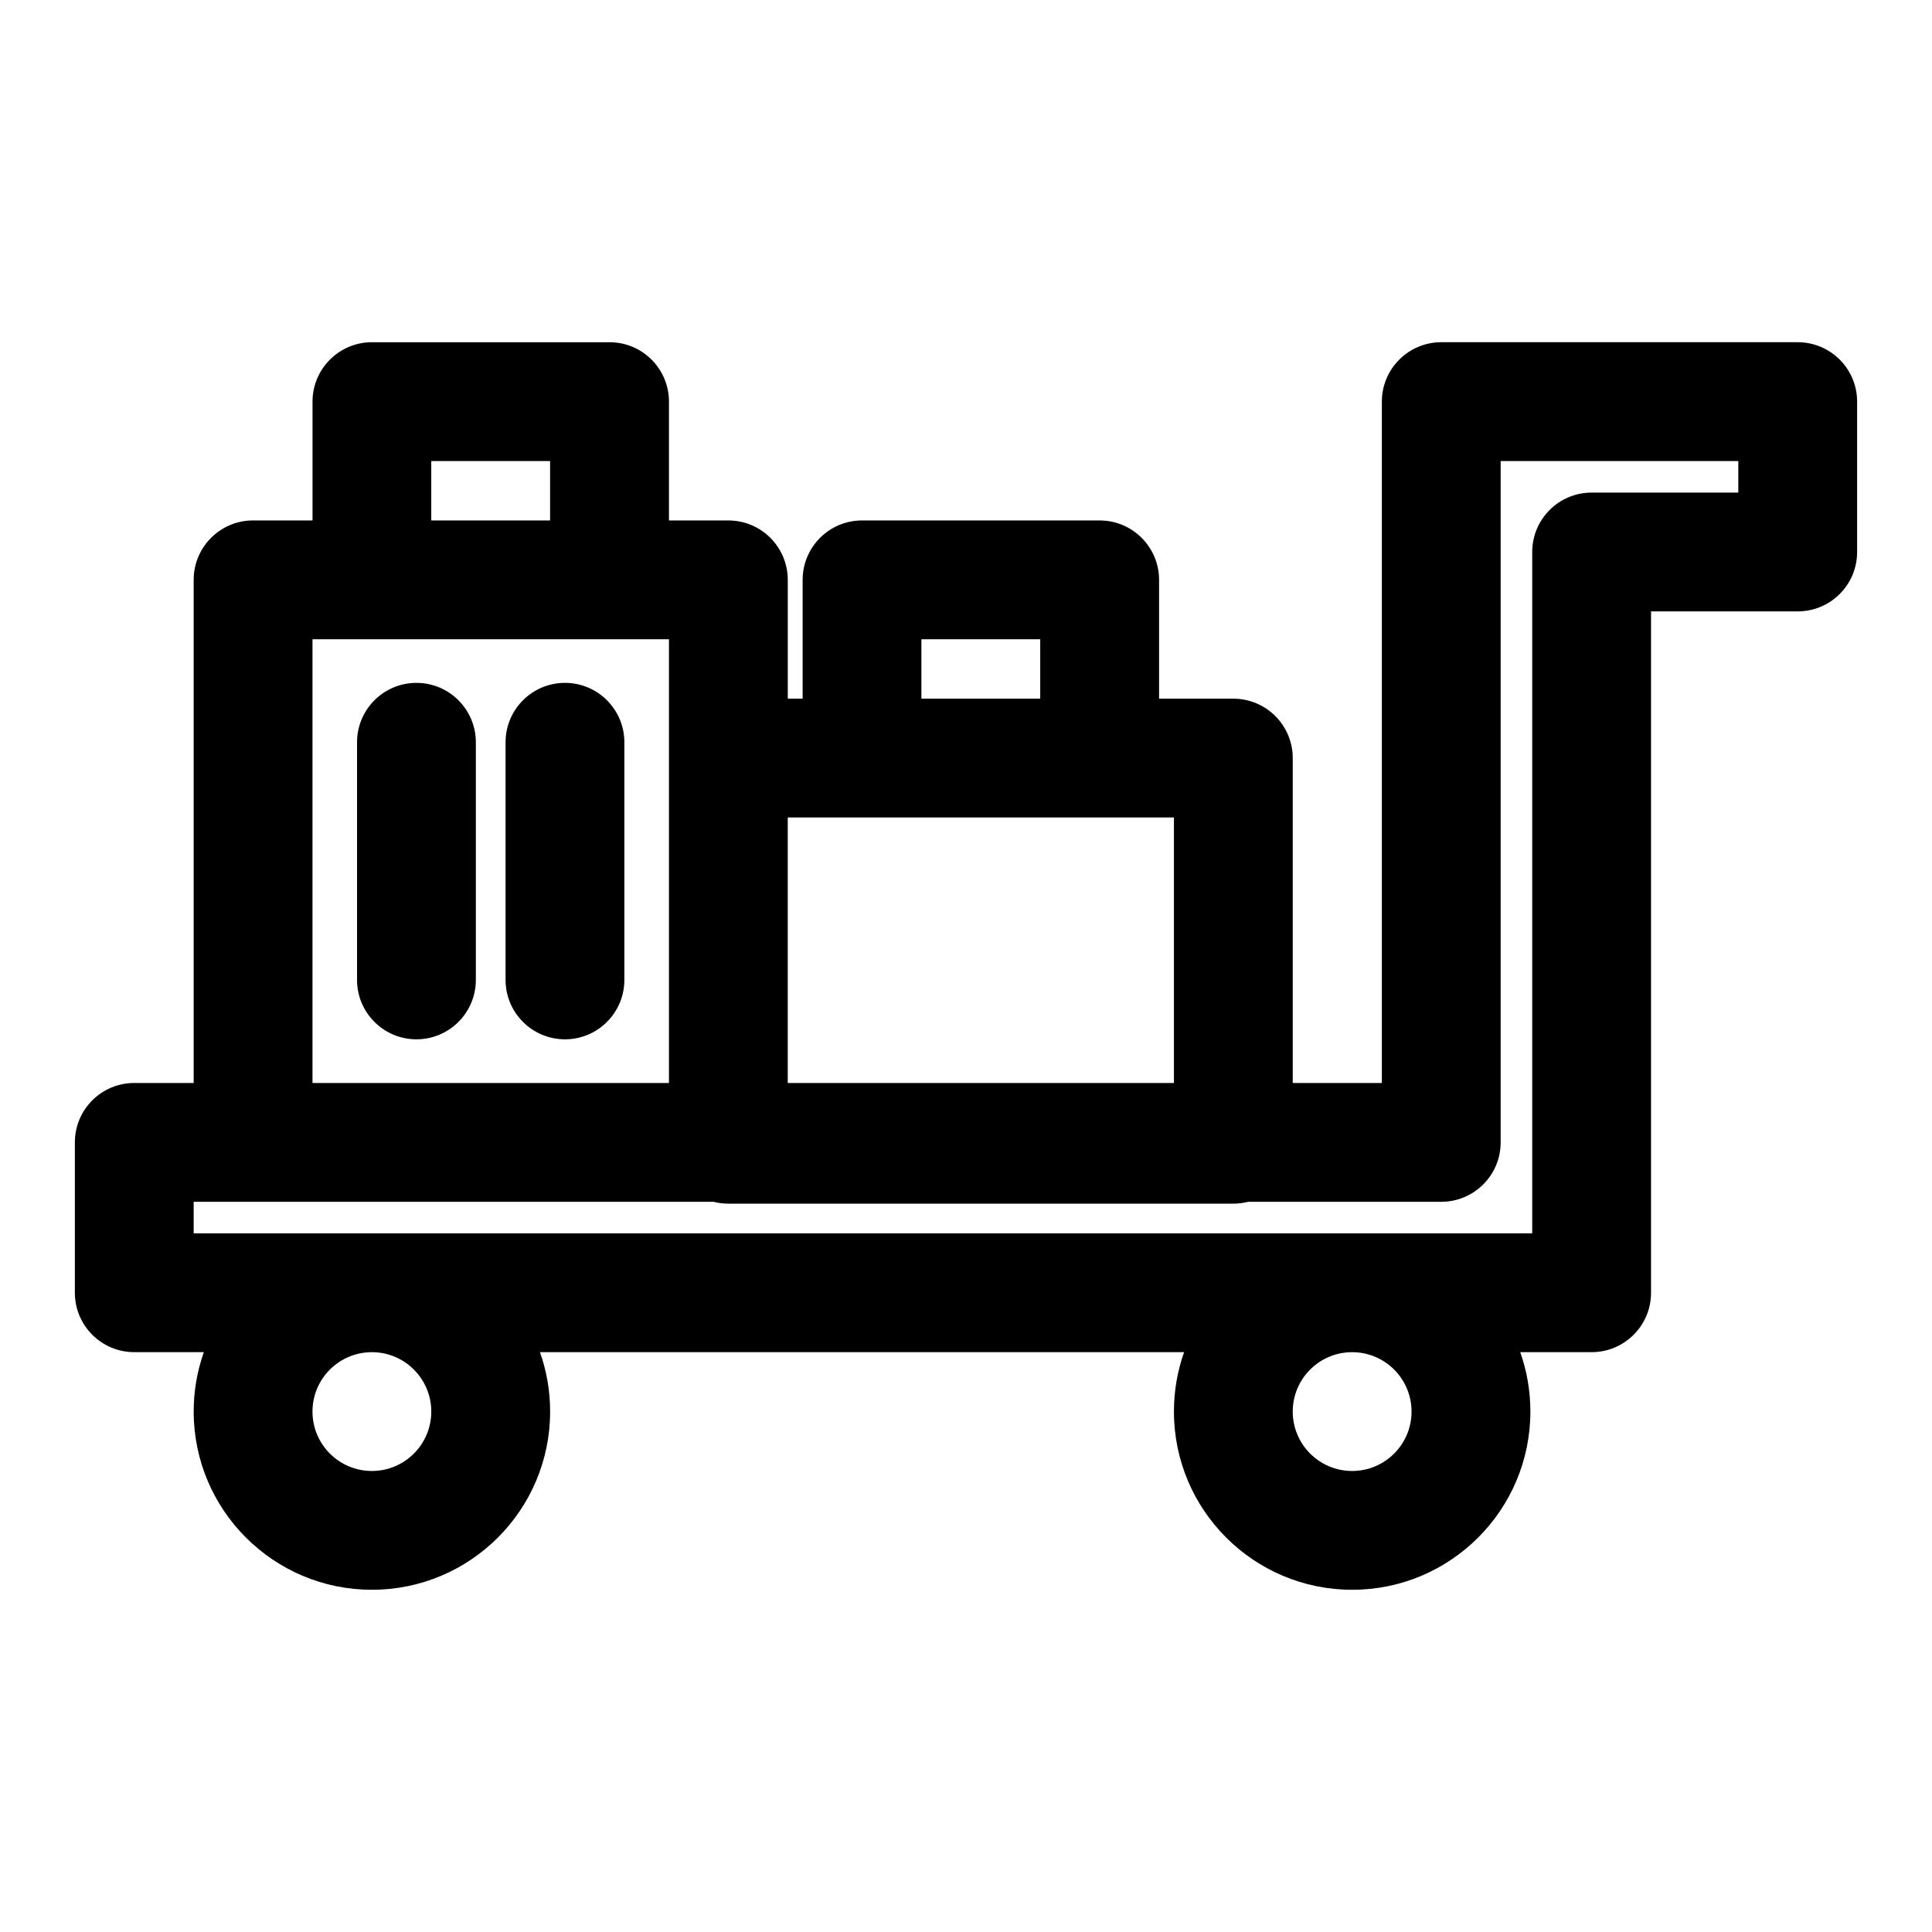
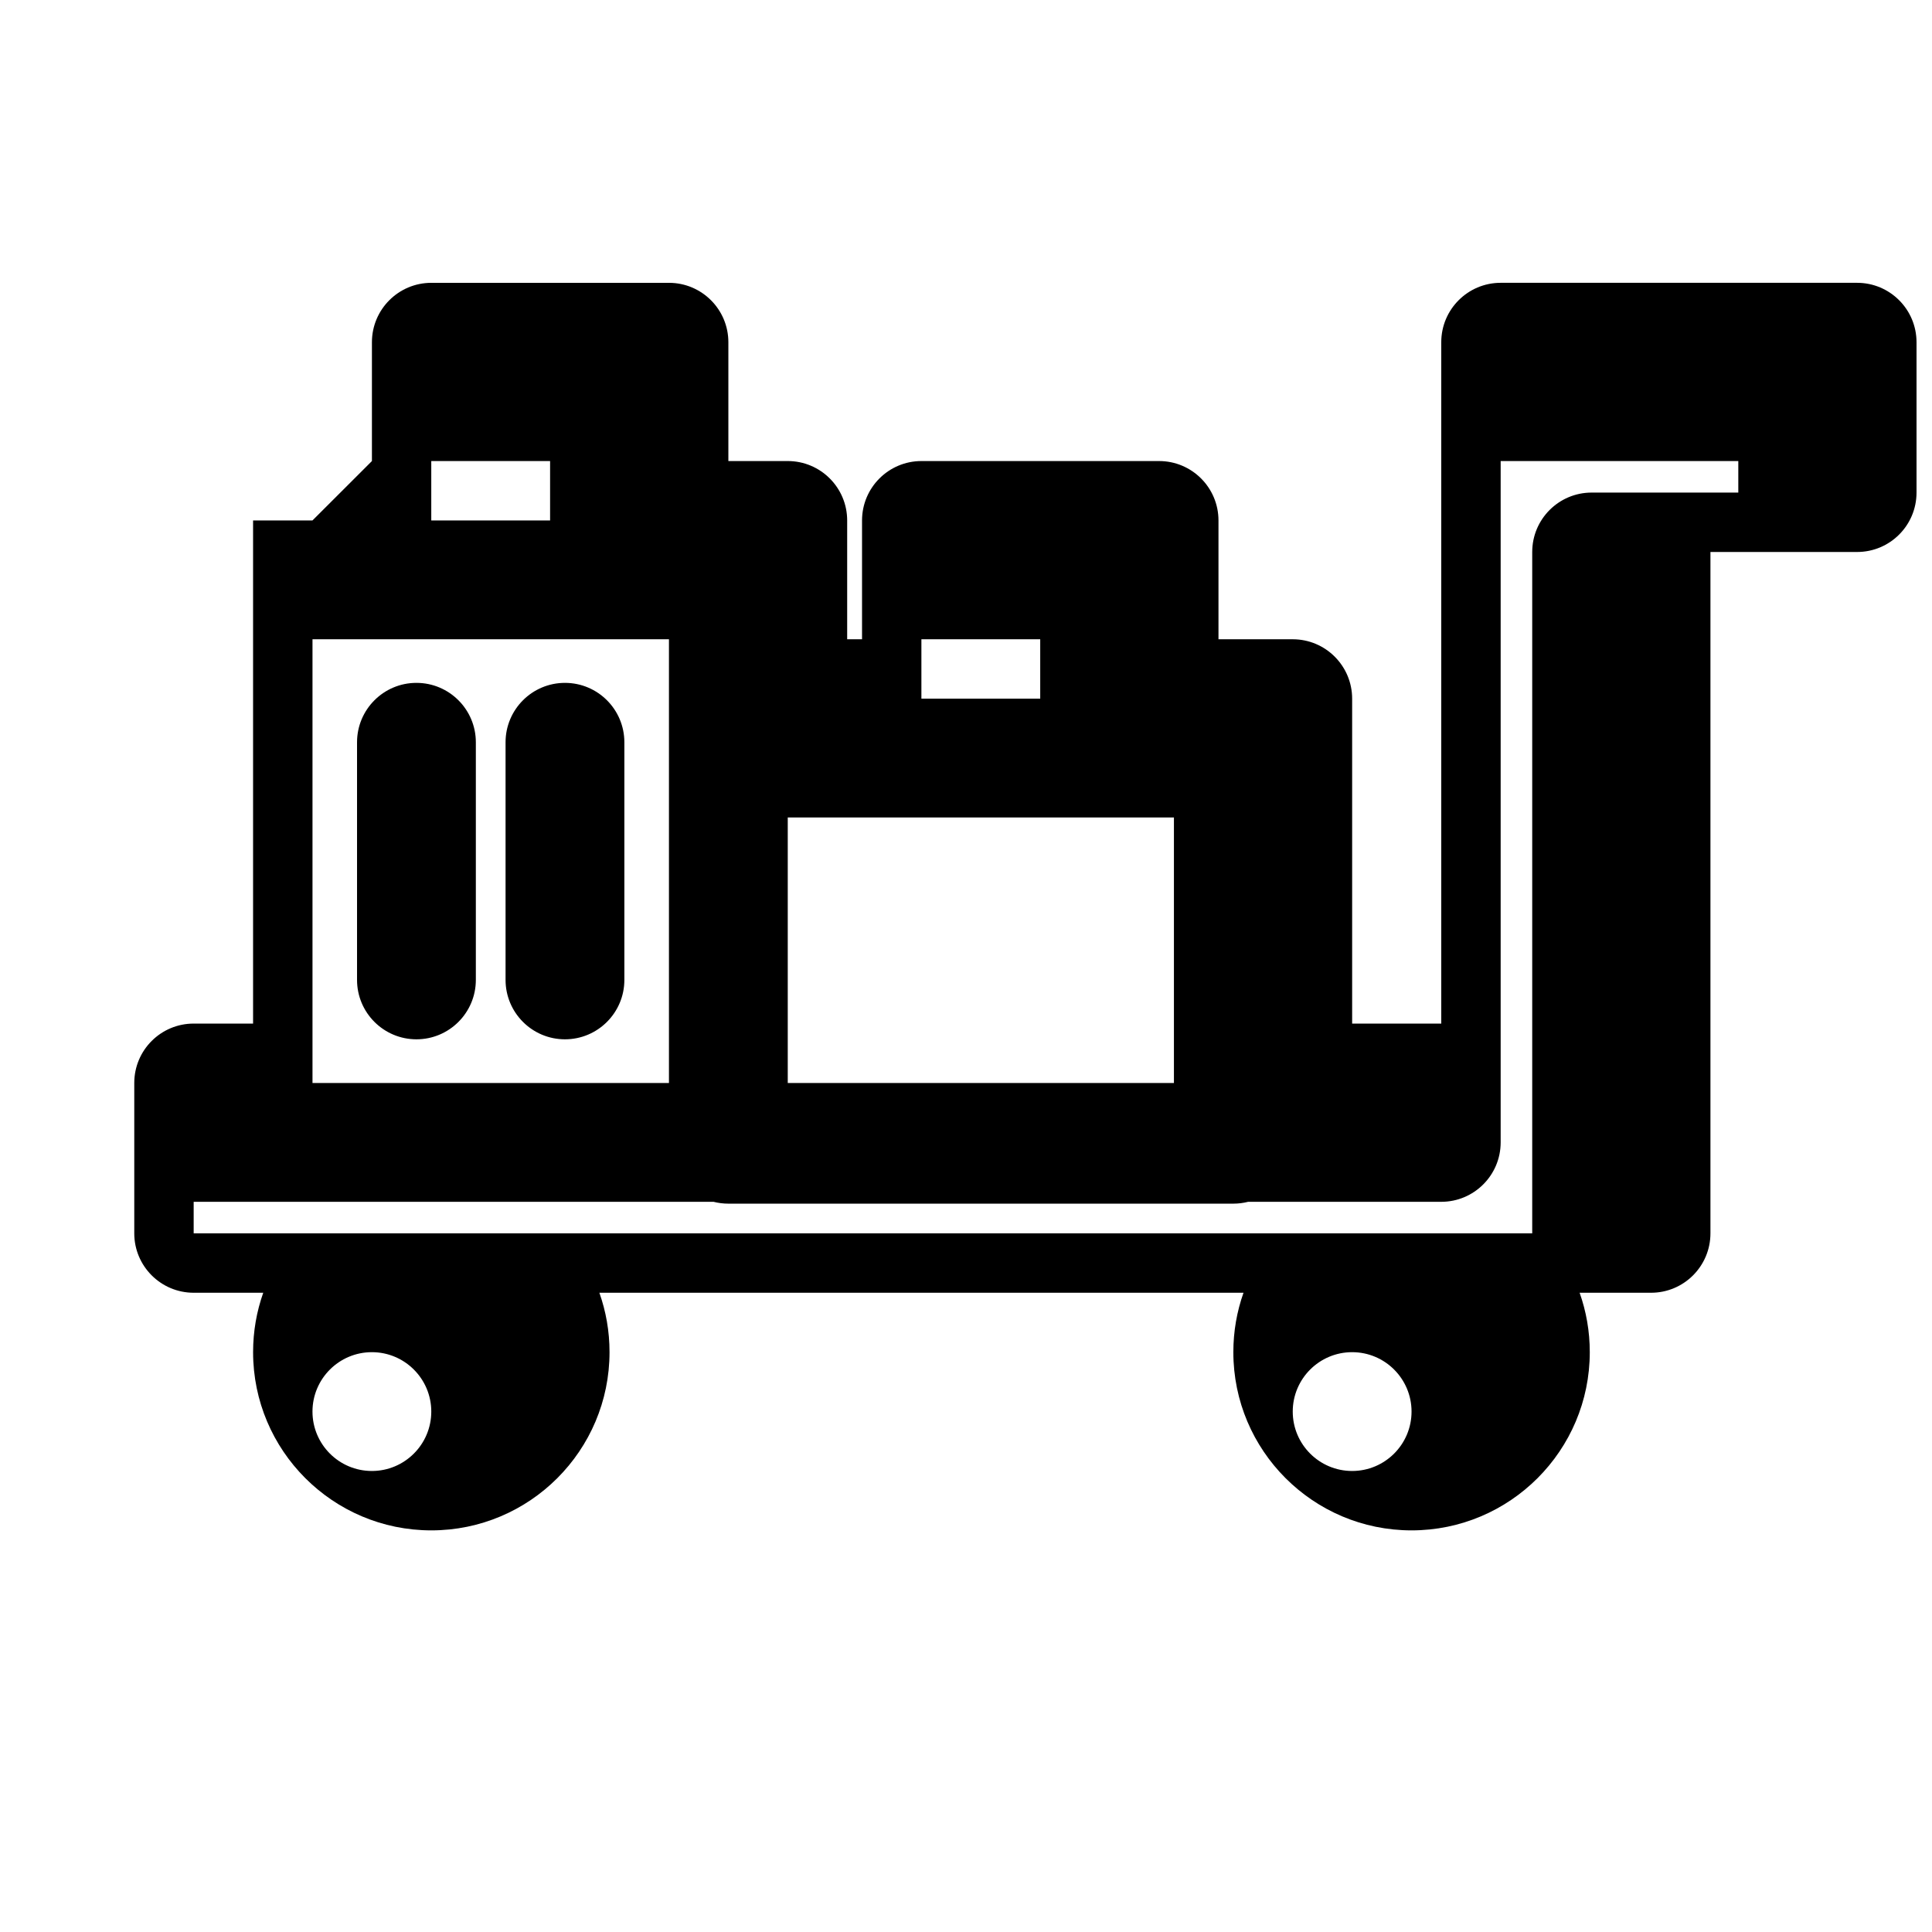
<svg xmlns="http://www.w3.org/2000/svg" fill="#000000" width="800px" height="800px" version="1.1" viewBox="144 144 512 512">
-   <path d="m226.81 281.92h-15.742c-8.691 0-15.742 7.055-15.742 15.742v133.34h-15.742c-8.691 0-15.742 7.039-15.742 15.742v39.848c0 8.691 7.055 15.742 15.742 15.742h18.438c-1.746 4.93-2.691 10.219-2.691 15.742 0 26.07 21.16 47.23 47.23 47.23s47.23-21.16 47.23-47.23c0-5.527-0.945-10.816-2.691-15.742h170.7c-1.746 4.93-2.691 10.219-2.691 15.742 0 26.07 21.16 47.23 47.23 47.23 26.07 0 47.23-21.16 47.23-47.23 0-5.527-0.945-10.816-2.691-15.742h18.926c8.707 0 15.742-7.055 15.742-15.742v-180.57h38.871c8.691 0 15.742-7.039 15.742-15.742v-39.848c0-8.691-7.055-15.742-15.742-15.742h-94.465c-8.691 0-15.742 7.055-15.742 15.742v180.57h-23.617v-86.105c0-8.691-7.055-15.742-15.742-15.742h-19.68v-31.488c0-8.691-7.055-15.742-15.742-15.742h-62.977c-8.691 0-15.742 7.055-15.742 15.742v31.488h-3.938v-31.488c0-8.691-7.055-15.742-15.742-15.742h-15.742v-31.488c0-8.691-7.055-15.742-15.742-15.742h-62.977c-8.691 0-15.742 7.055-15.742 15.742v31.488zm15.742 220.42c8.691 0 15.742 7.055 15.742 15.742 0 8.691-7.055 15.742-15.742 15.742-8.691 0-15.742-7.055-15.742-15.742 0-8.691 7.055-15.742 15.742-15.742zm259.78 0c8.691 0 15.742 7.055 15.742 15.742 0 8.691-7.055 15.742-15.742 15.742-8.691 0-15.742-7.055-15.742-15.742 0-8.691 7.055-15.742 15.742-15.742zm-291.28-39.848h-15.727v8.359h354.73v-180.57c0-8.691 7.055-15.742 15.742-15.742h38.871v-8.359h-62.977v180.57c0 8.691-7.055 15.742-15.742 15.742h-51.184c-1.242 0.316-2.566 0.488-3.922 0.488h-133.82c-1.355 0-2.676-0.172-3.922-0.488zm94.559-149.08h-78.797v117.59h94.465v-117.59zm47.152 117.59h102.34v-70.359h-102.34zm-74.785-90.293v62.977c0 8.691 7.055 15.742 15.742 15.742 8.691 0 15.742-7.055 15.742-15.742v-62.977c0-8.691-7.055-15.742-15.742-15.742-8.691 0-15.742 7.055-15.742 15.742zm-39.359 0v62.977c0 8.691 7.055 15.742 15.742 15.742 8.691 0 15.742-7.055 15.742-15.742v-62.977c0-8.691-7.055-15.742-15.742-15.742-8.691 0-15.742 7.055-15.742 15.742zm181.05-27.301v15.742h-31.488v-15.742zm-129.89-47.23v15.742h-31.488v-15.742z" fill-rule="evenodd" />
+   <path d="m226.81 281.92h-15.742v133.34h-15.742c-8.691 0-15.742 7.039-15.742 15.742v39.848c0 8.691 7.055 15.742 15.742 15.742h18.438c-1.746 4.93-2.691 10.219-2.691 15.742 0 26.07 21.16 47.23 47.23 47.23s47.23-21.16 47.23-47.23c0-5.527-0.945-10.816-2.691-15.742h170.7c-1.746 4.93-2.691 10.219-2.691 15.742 0 26.07 21.16 47.23 47.23 47.23 26.07 0 47.23-21.16 47.23-47.23 0-5.527-0.945-10.816-2.691-15.742h18.926c8.707 0 15.742-7.055 15.742-15.742v-180.57h38.871c8.691 0 15.742-7.039 15.742-15.742v-39.848c0-8.691-7.055-15.742-15.742-15.742h-94.465c-8.691 0-15.742 7.055-15.742 15.742v180.57h-23.617v-86.105c0-8.691-7.055-15.742-15.742-15.742h-19.68v-31.488c0-8.691-7.055-15.742-15.742-15.742h-62.977c-8.691 0-15.742 7.055-15.742 15.742v31.488h-3.938v-31.488c0-8.691-7.055-15.742-15.742-15.742h-15.742v-31.488c0-8.691-7.055-15.742-15.742-15.742h-62.977c-8.691 0-15.742 7.055-15.742 15.742v31.488zm15.742 220.42c8.691 0 15.742 7.055 15.742 15.742 0 8.691-7.055 15.742-15.742 15.742-8.691 0-15.742-7.055-15.742-15.742 0-8.691 7.055-15.742 15.742-15.742zm259.78 0c8.691 0 15.742 7.055 15.742 15.742 0 8.691-7.055 15.742-15.742 15.742-8.691 0-15.742-7.055-15.742-15.742 0-8.691 7.055-15.742 15.742-15.742zm-291.28-39.848h-15.727v8.359h354.73v-180.57c0-8.691 7.055-15.742 15.742-15.742h38.871v-8.359h-62.977v180.57c0 8.691-7.055 15.742-15.742 15.742h-51.184c-1.242 0.316-2.566 0.488-3.922 0.488h-133.82c-1.355 0-2.676-0.172-3.922-0.488zm94.559-149.08h-78.797v117.59h94.465v-117.59zm47.152 117.59h102.34v-70.359h-102.34zm-74.785-90.293v62.977c0 8.691 7.055 15.742 15.742 15.742 8.691 0 15.742-7.055 15.742-15.742v-62.977c0-8.691-7.055-15.742-15.742-15.742-8.691 0-15.742 7.055-15.742 15.742zm-39.359 0v62.977c0 8.691 7.055 15.742 15.742 15.742 8.691 0 15.742-7.055 15.742-15.742v-62.977c0-8.691-7.055-15.742-15.742-15.742-8.691 0-15.742 7.055-15.742 15.742zm181.05-27.301v15.742h-31.488v-15.742zm-129.89-47.23v15.742h-31.488v-15.742z" fill-rule="evenodd" />
</svg>